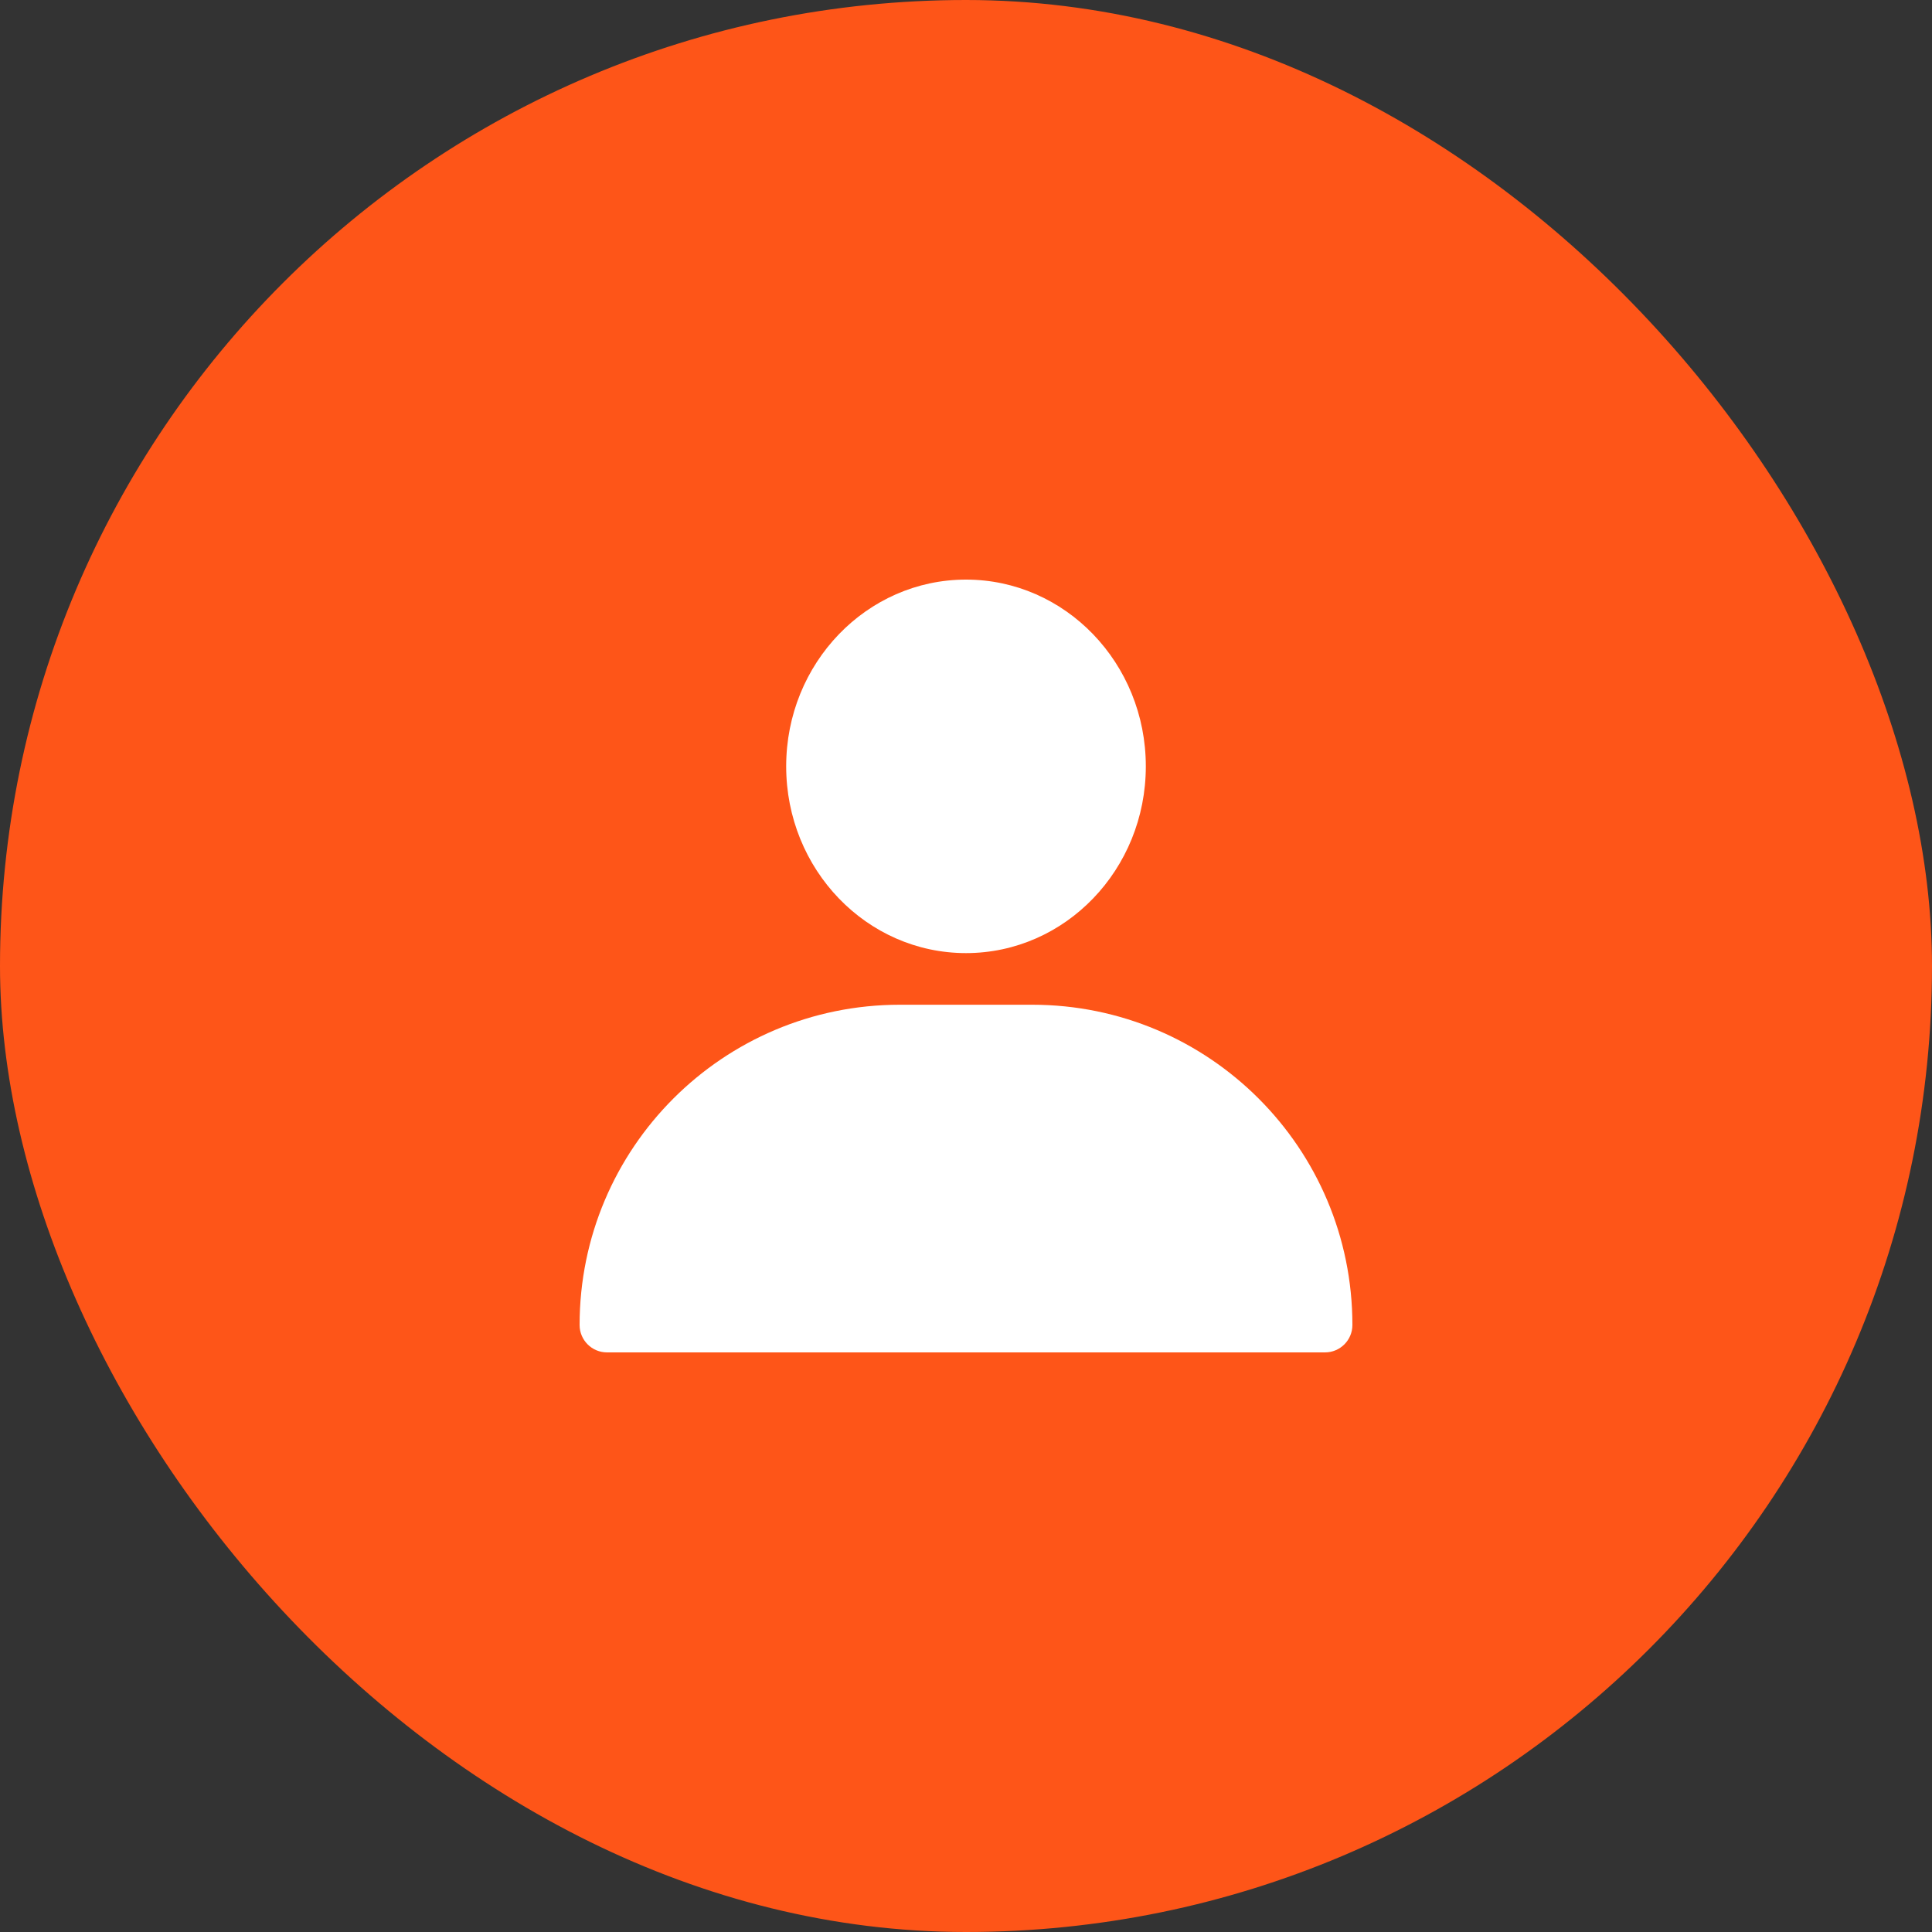
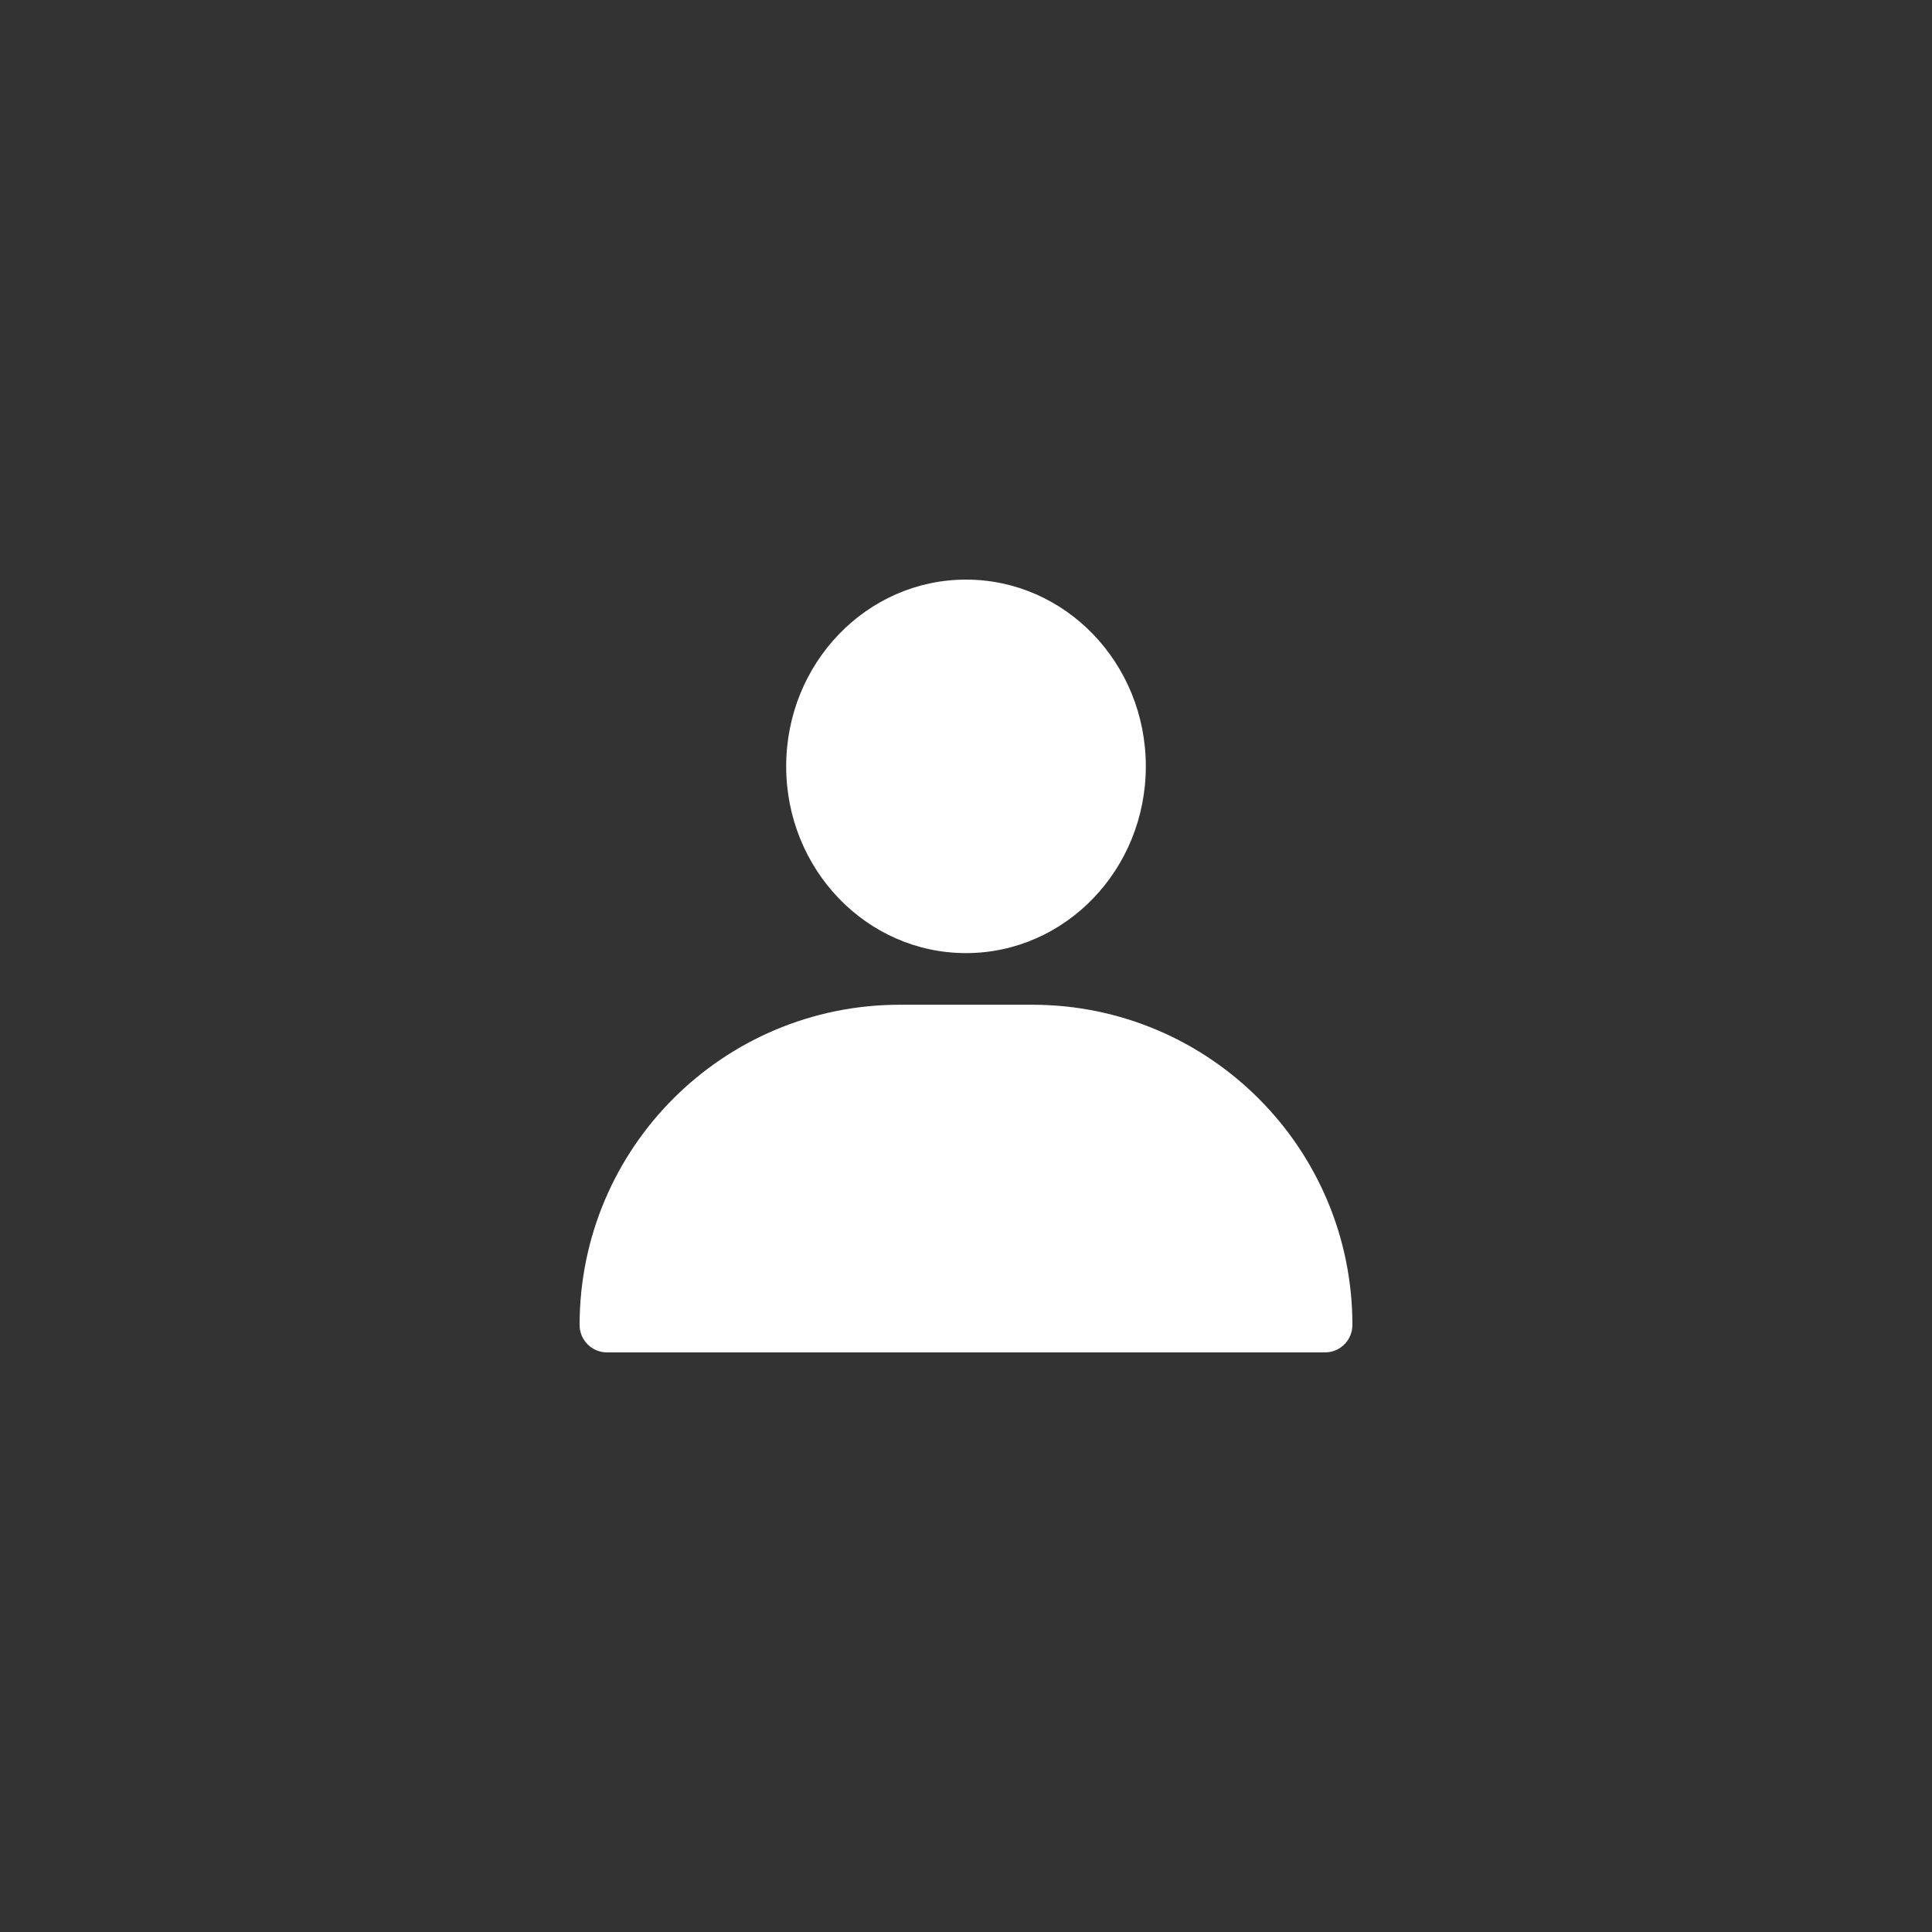
<svg xmlns="http://www.w3.org/2000/svg" width="40" height="40" viewBox="0 0 40 40" fill="none">
  <rect x="0" y="0" width="40" height="40" fill="#333333" stroke="none" />
-   <rect width="40" height="40" rx="20" fill="#FE5518" />
  <g clip-path="url(#clip0_773_2090)">
    <path fill-rule="evenodd" clip-rule="evenodd" d="M20 19.733C22.056 19.733 23.723 18.002 23.723 15.866C23.723 13.731 22.056 12 20 12C17.944 12 16.277 13.731 16.277 15.866C16.277 18.002 17.944 19.733 20 19.733ZM18.63 20.802C14.968 20.802 12 23.77 12 27.432C12 27.746 12.254 28 12.568 28H27.432C27.746 28 28 27.746 28 27.432C28 23.77 25.032 20.802 21.37 20.802H18.63Z" fill="white" />
  </g>
  <defs>
    <clipPath id="clip0_773_2090">
      <rect width="16" height="16" fill="white" transform="translate(12 12)" />
    </clipPath>
  </defs>
</svg>